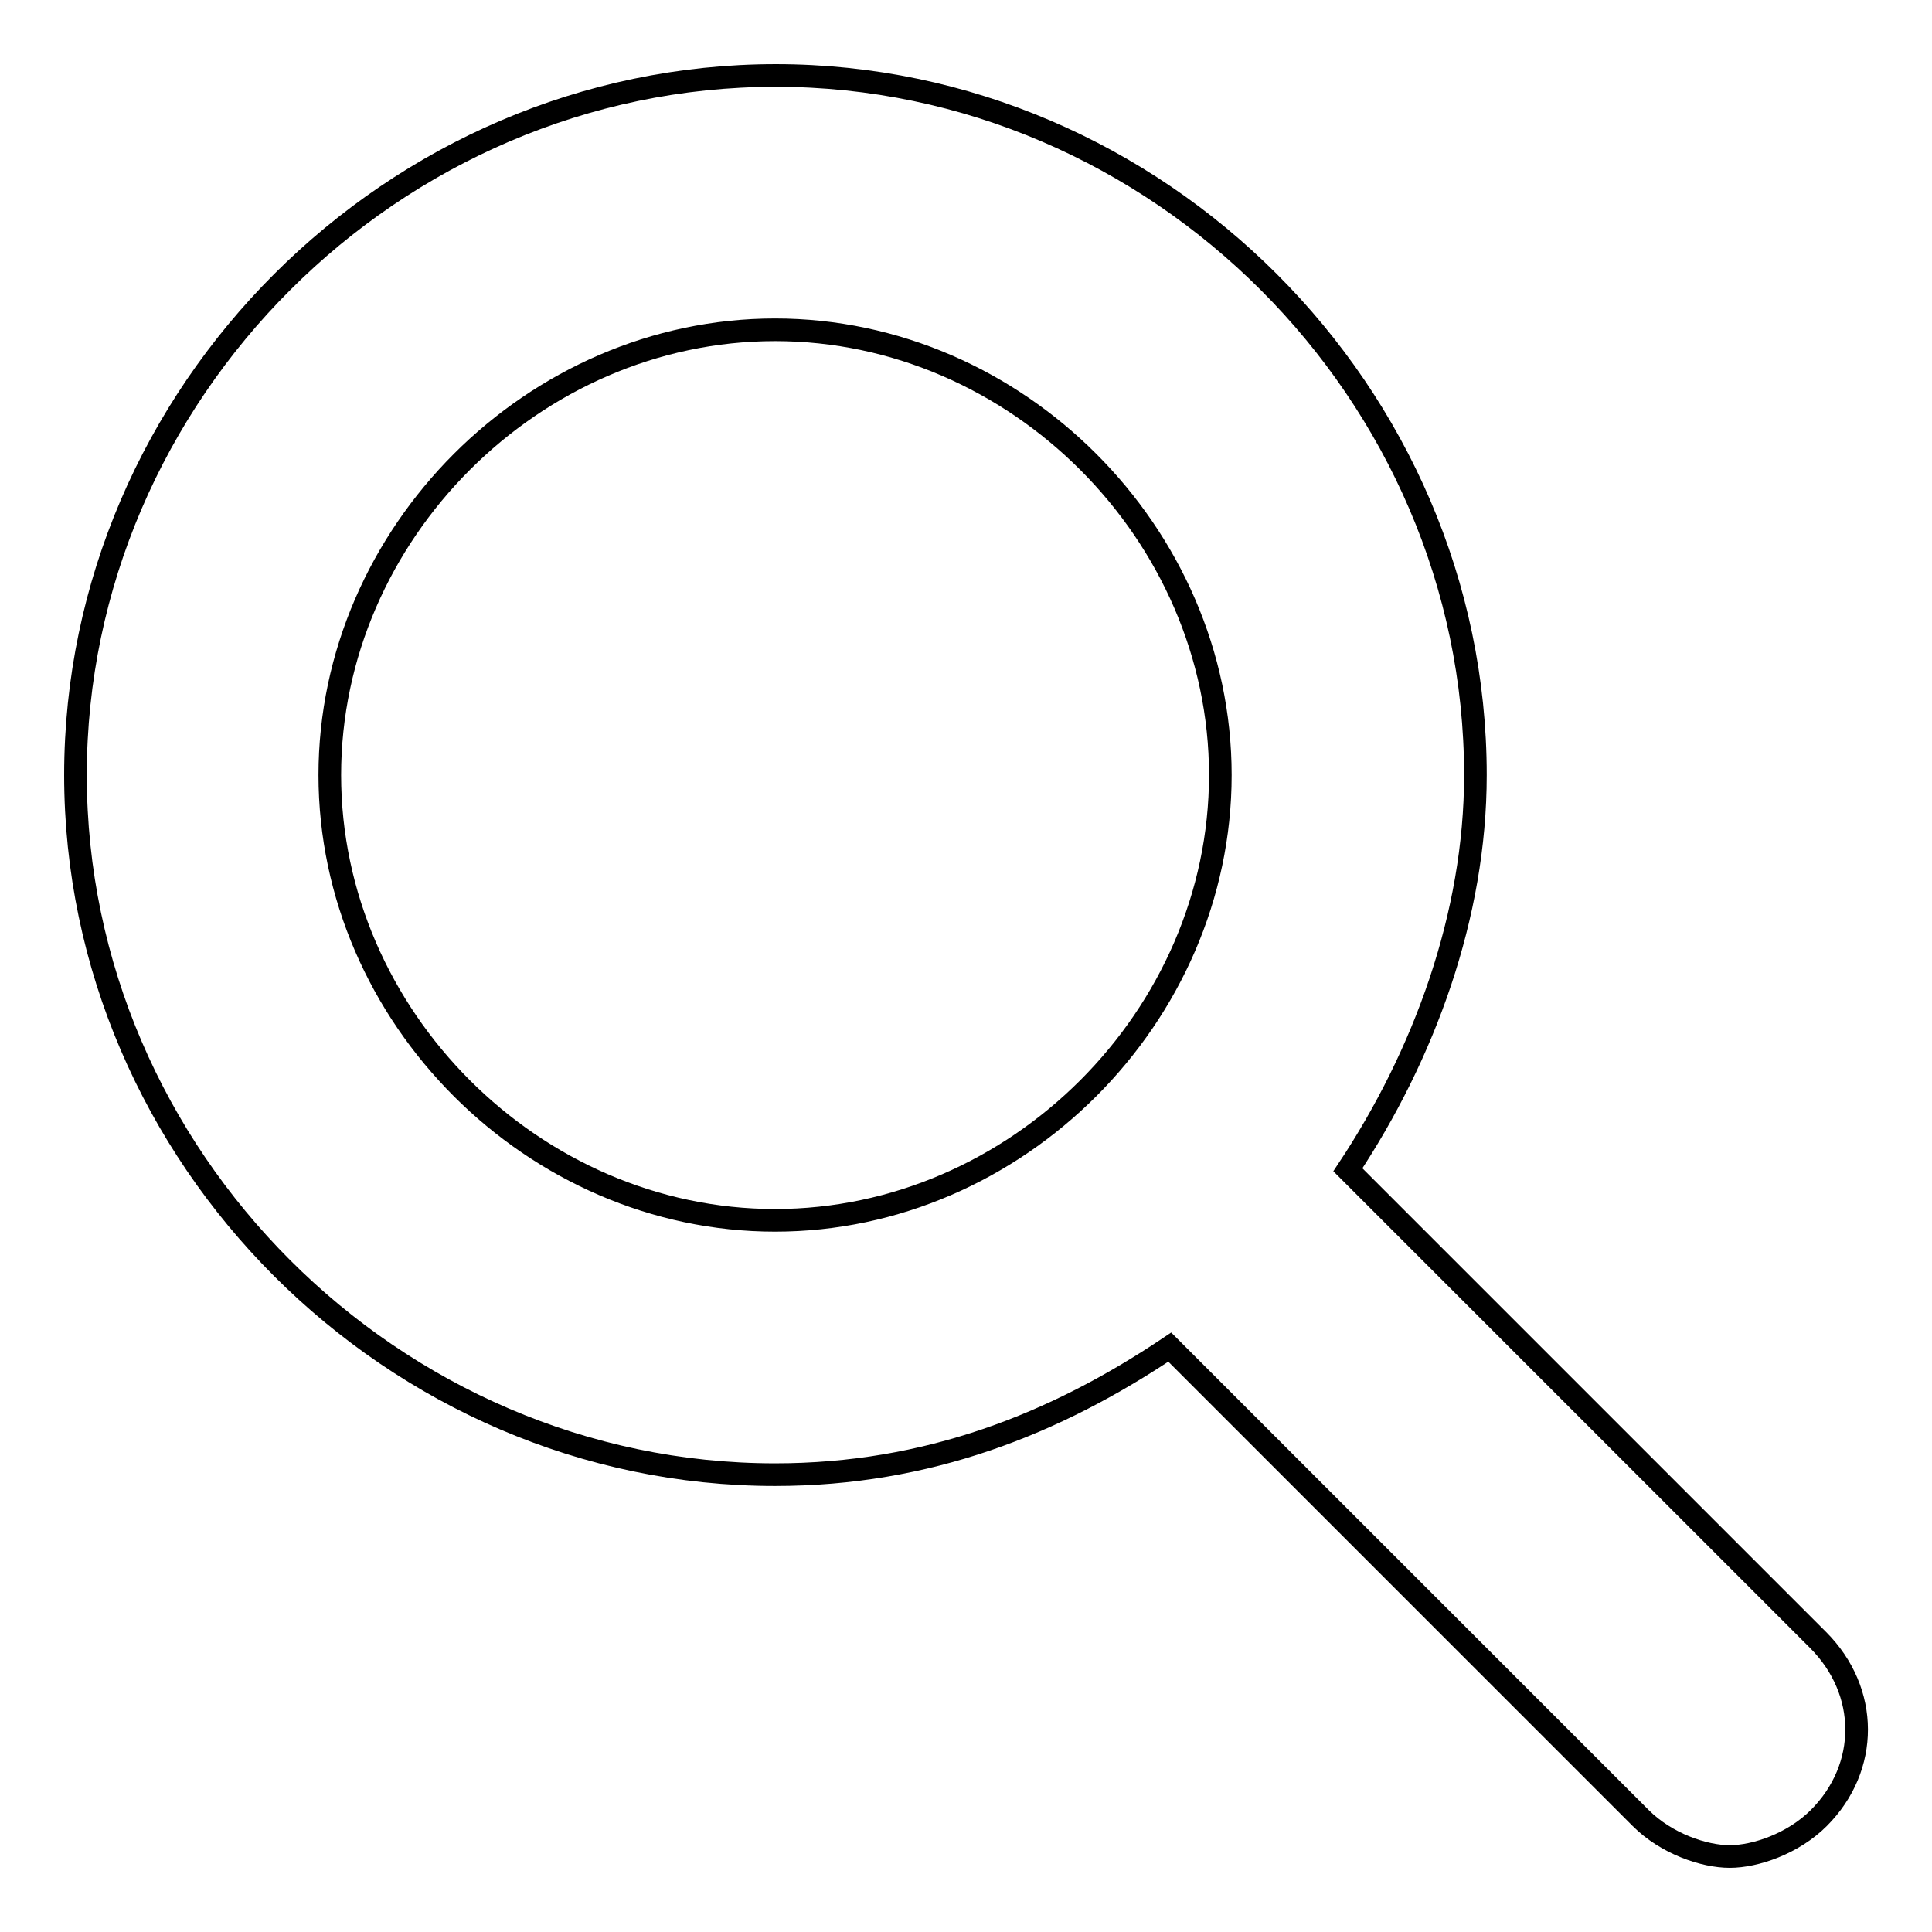
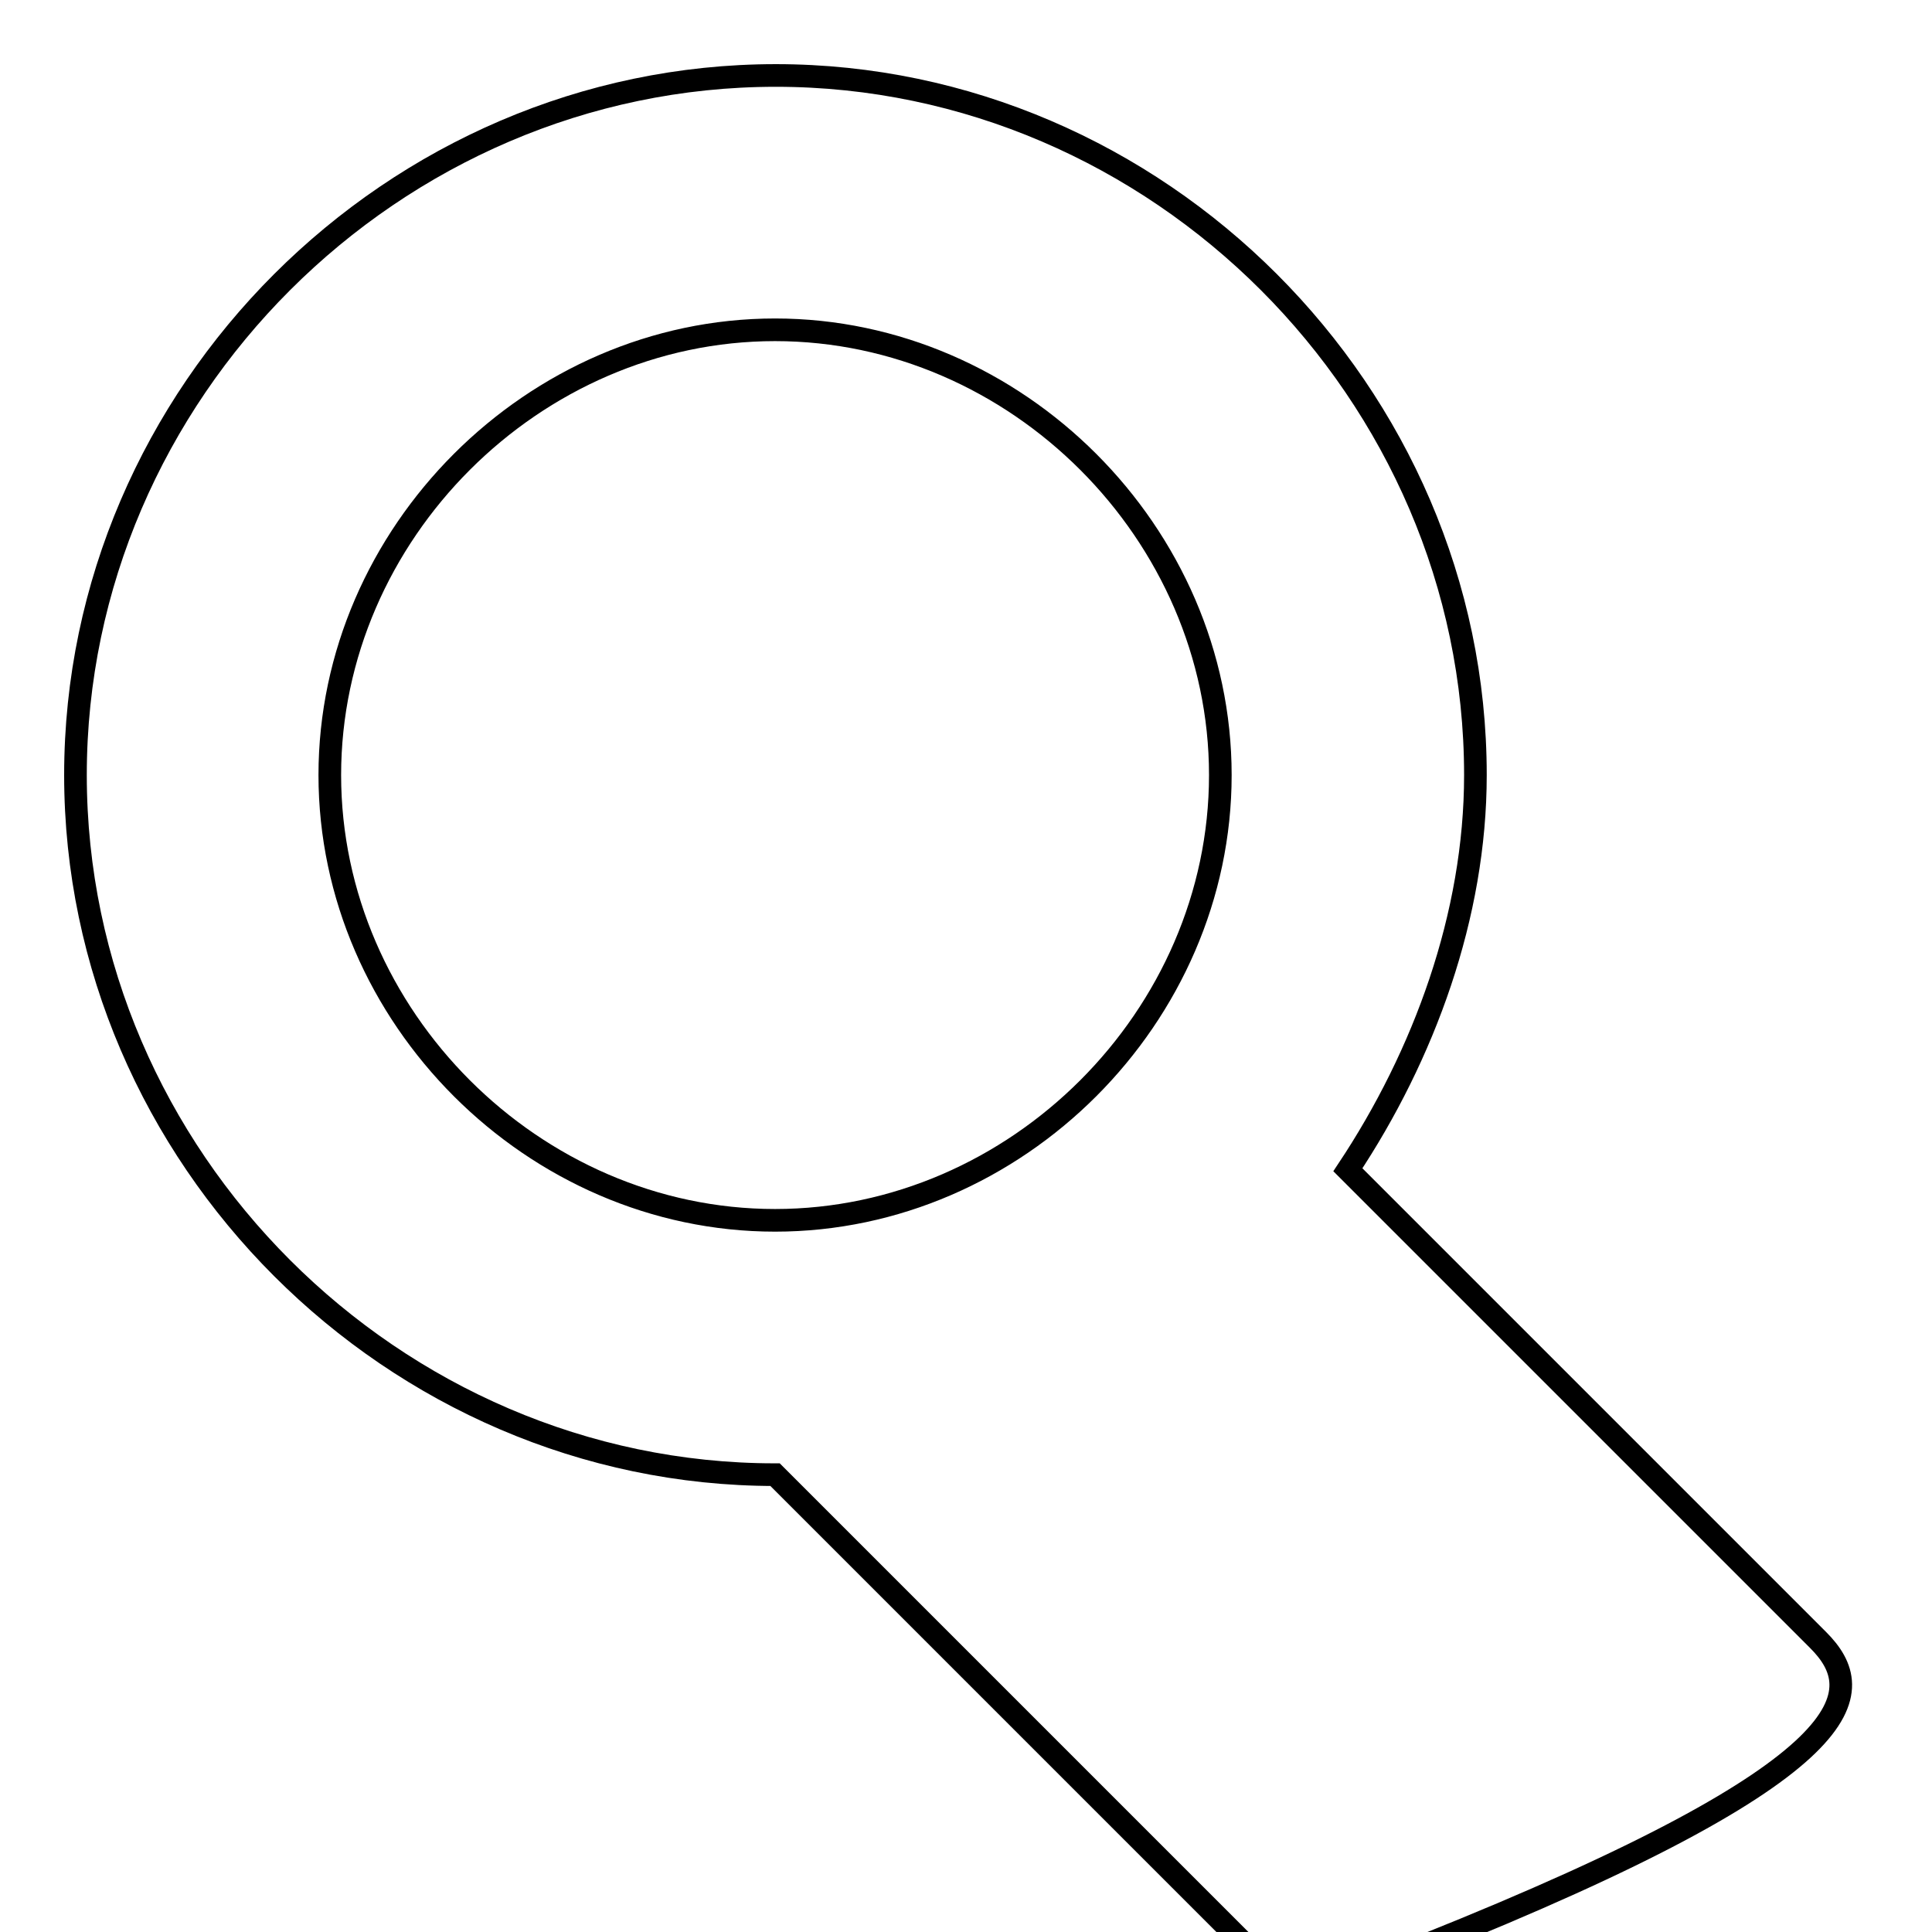
<svg xmlns="http://www.w3.org/2000/svg" version="1.1" x="0px" y="0px" viewBox="0 0 256 256" enable-background="new 0 0 256 256" xml:space="preserve">
  <g>
    <g>
-       <path stroke-width="3" fill-opacity="0" stroke="#000000" d="M240.9,217.3L178.6,155c10.1-15.2,16.9-33.7,16.9-52.3c0-50.6-42.1-92.7-92.7-92.7C52.1,10,10,52.1,10,102.7c0,50.6,42.1,92.7,92.7,92.7c20.2,0,37.1-6.7,52.3-16.9l62.4,62.4c3.4,3.4,8.4,5.1,11.8,5.1s8.4-1.7,11.8-5.1C247.7,234.2,247.7,224.1,240.9,217.3z M43.7,102.7c0-32,27-59,59-59c32,0,59,27,59,59c0,32-27,59-59,59C70.7,161.7,43.7,134.7,43.7,102.7z" />
+       <path stroke-width="3" fill-opacity="0" stroke="#000000" d="M240.9,217.3L178.6,155c10.1-15.2,16.9-33.7,16.9-52.3c0-50.6-42.1-92.7-92.7-92.7C52.1,10,10,52.1,10,102.7c0,50.6,42.1,92.7,92.7,92.7l62.4,62.4c3.4,3.4,8.4,5.1,11.8,5.1s8.4-1.7,11.8-5.1C247.7,234.2,247.7,224.1,240.9,217.3z M43.7,102.7c0-32,27-59,59-59c32,0,59,27,59,59c0,32-27,59-59,59C70.7,161.7,43.7,134.7,43.7,102.7z" />
    </g>
  </g>
</svg>